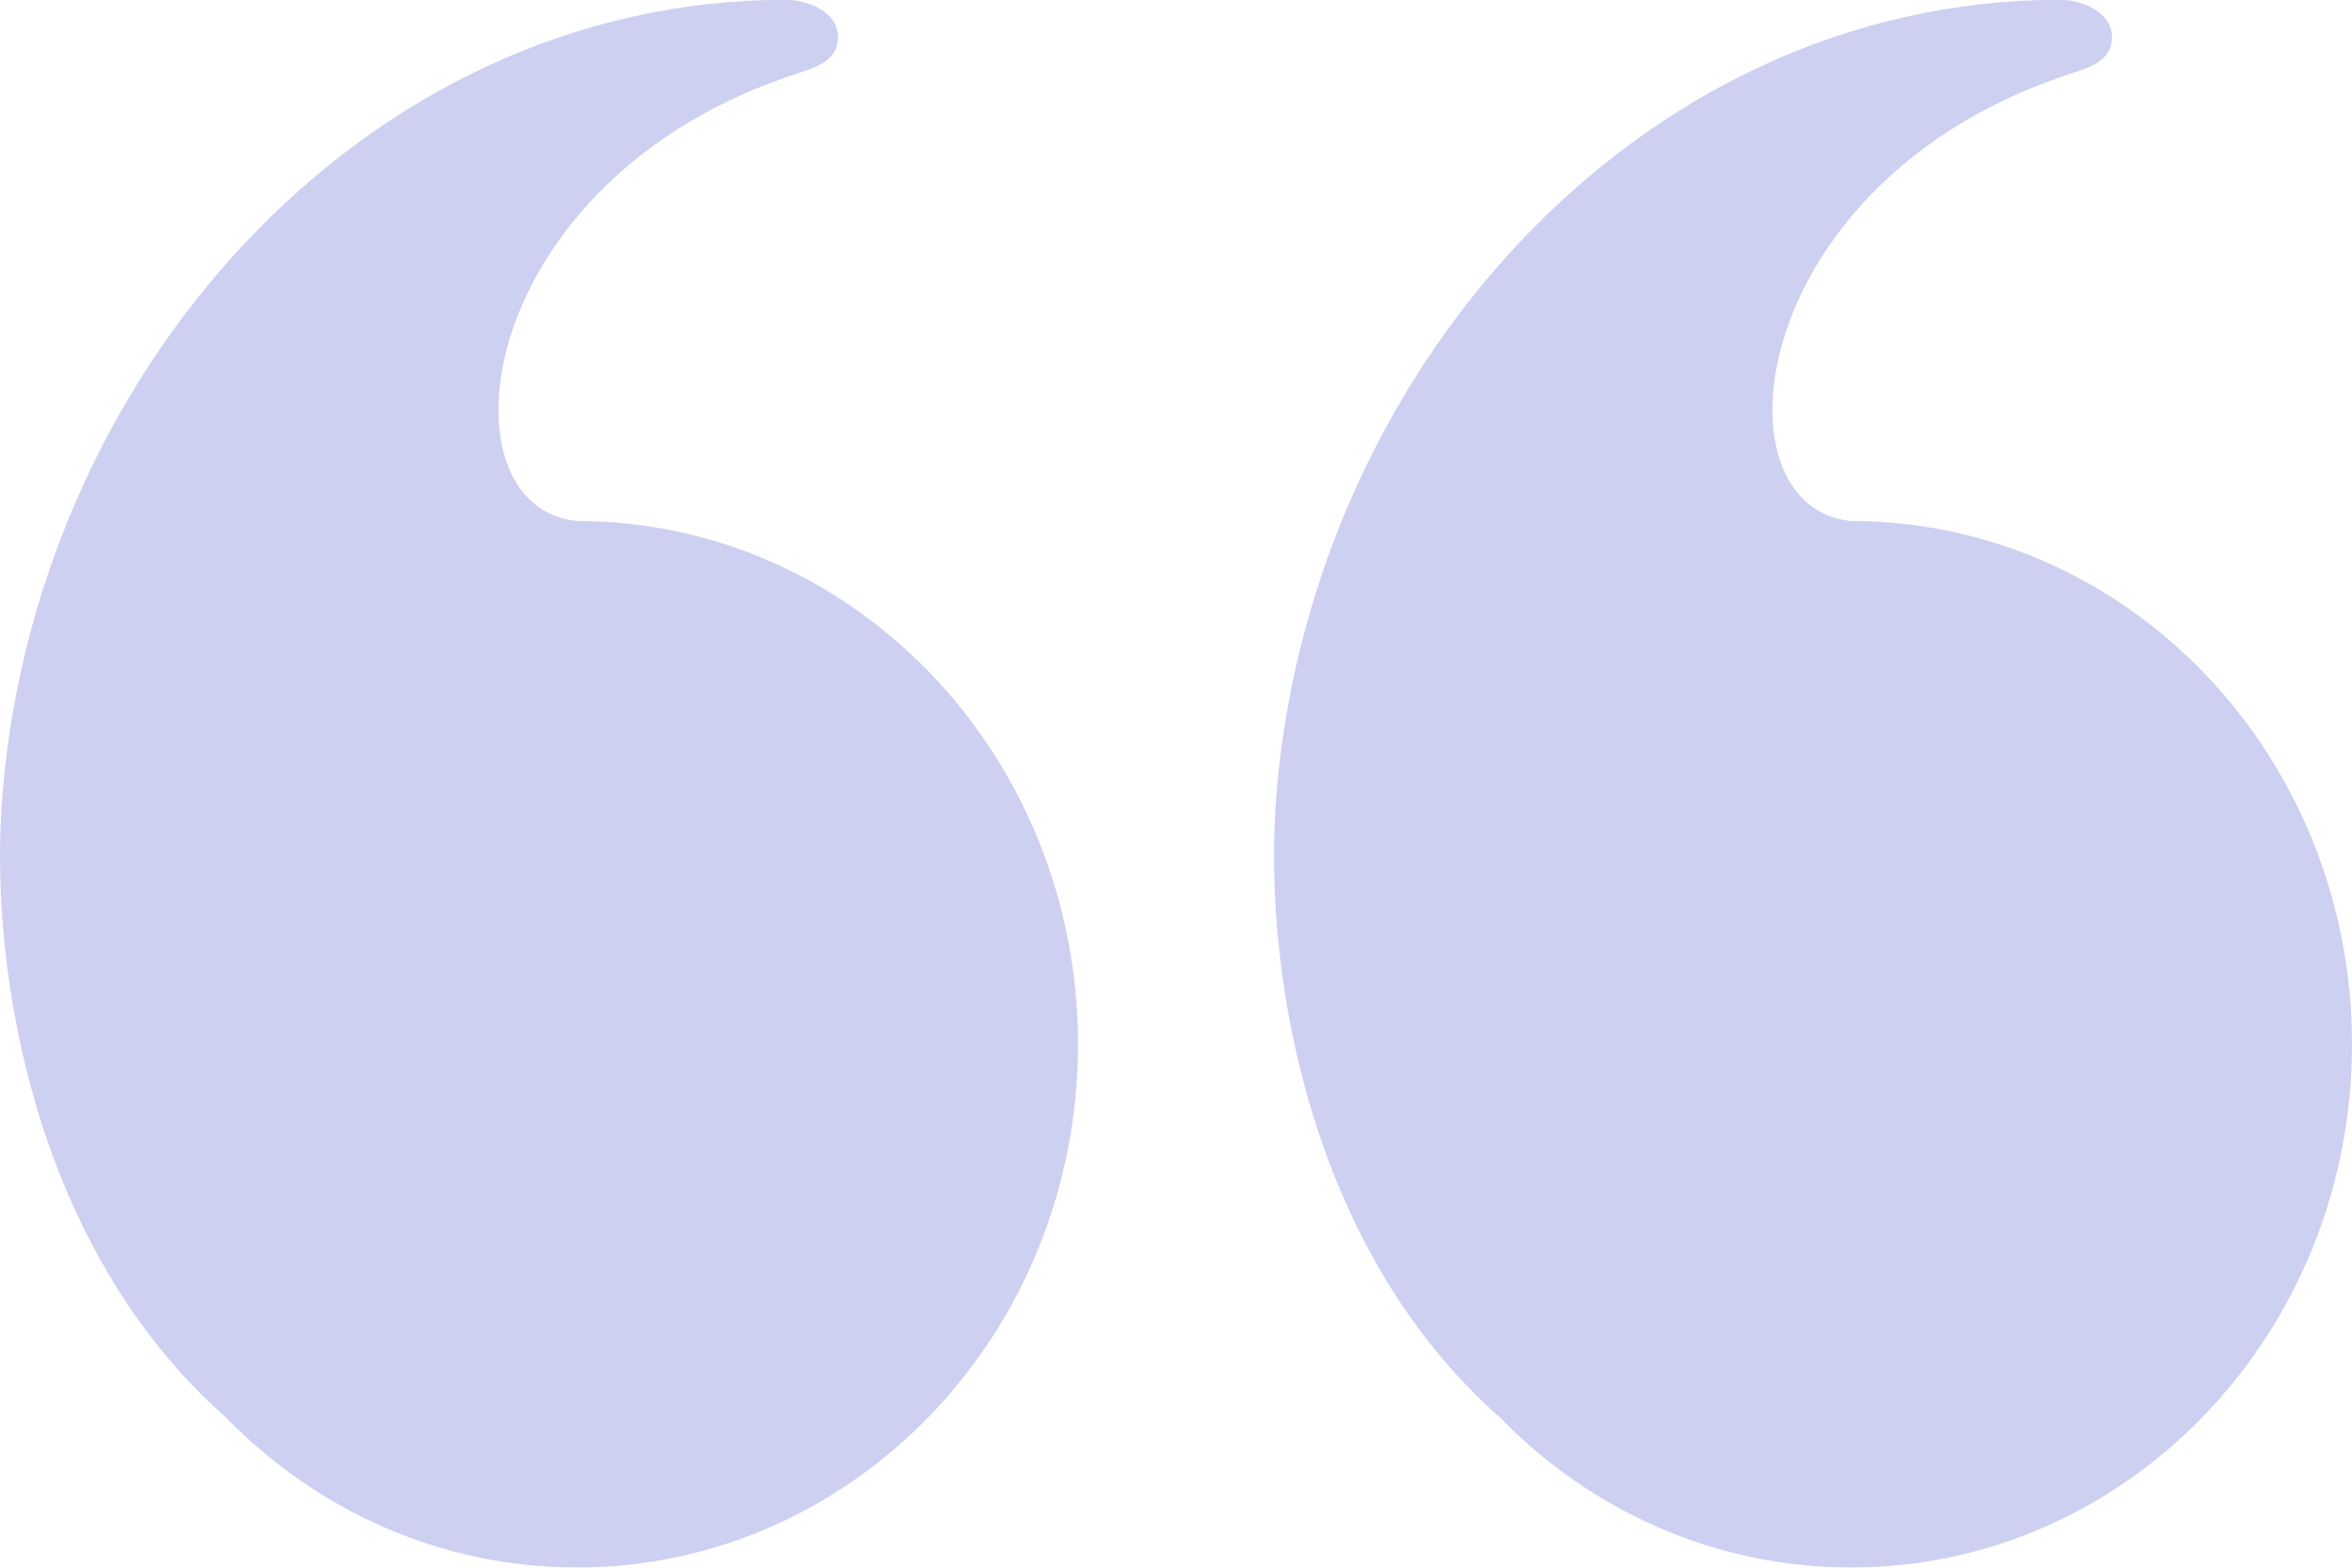
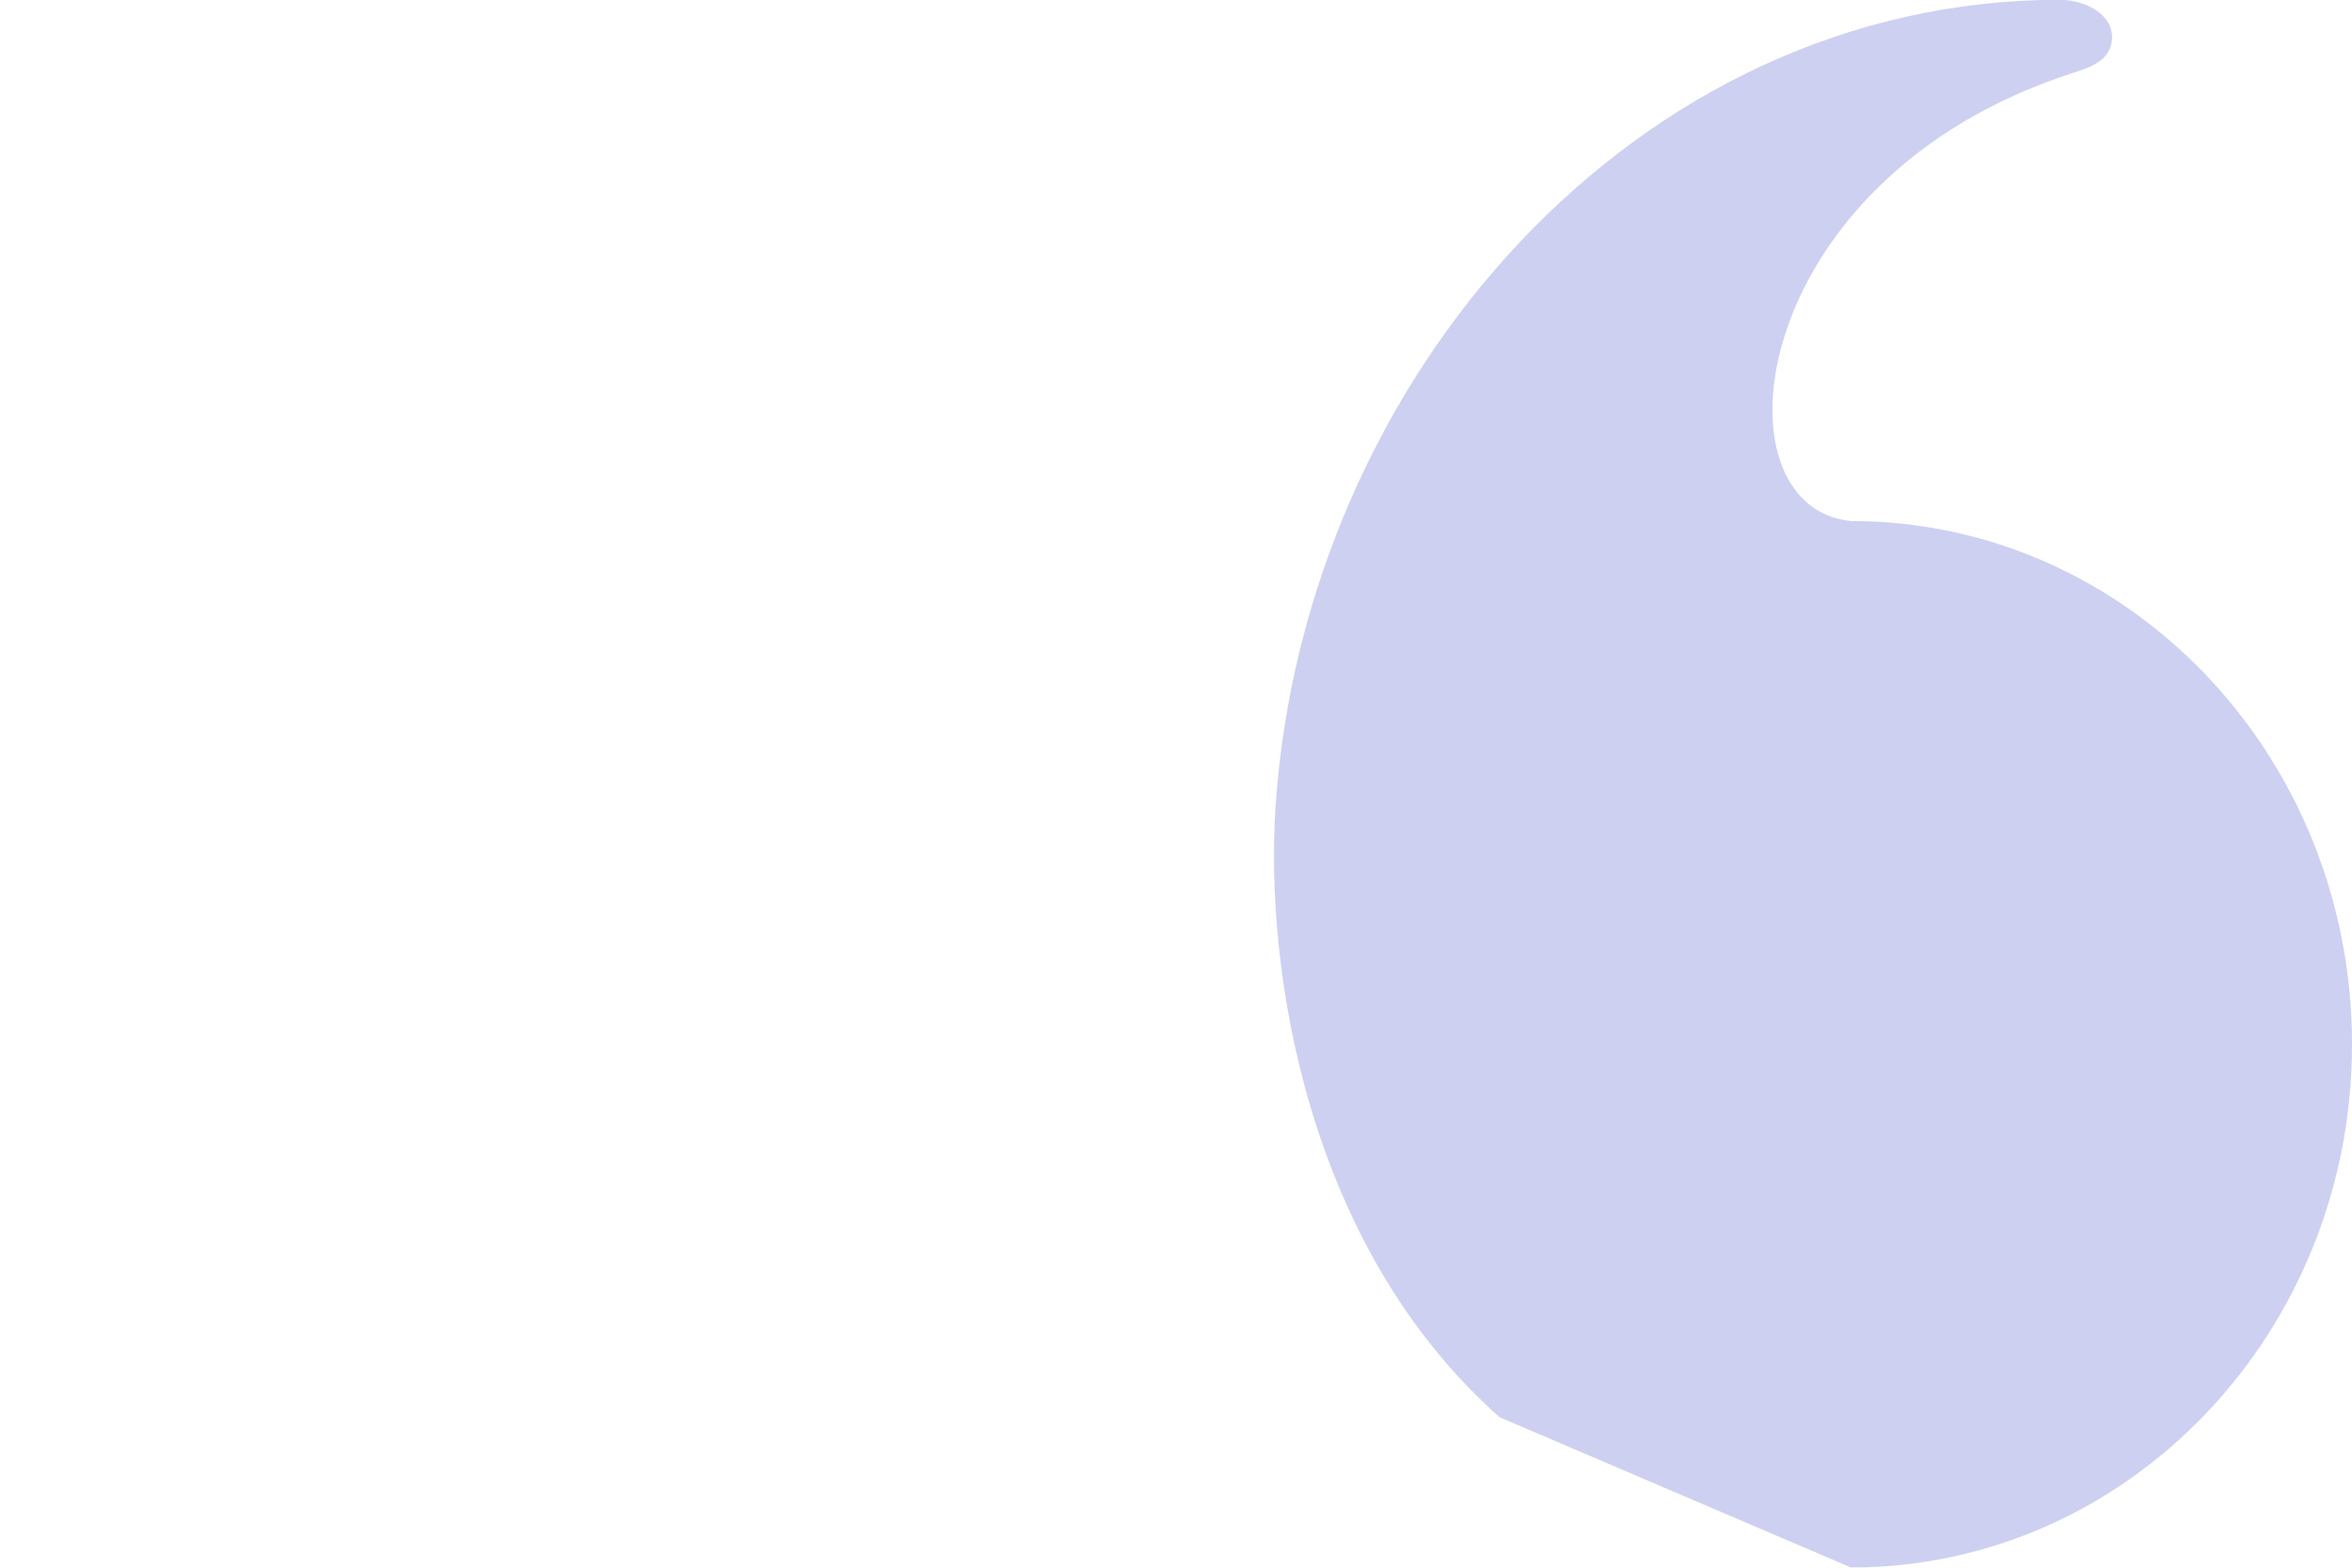
<svg xmlns="http://www.w3.org/2000/svg" width="48" height="32" viewBox="0 0 48 32" fill="none">
  <g opacity="0.4">
-     <path d="M11.775 10.635C17.422 10.635 22 15.417 22 21.315C22 27.214 17.422 31.996 11.775 31.996C8.981 31.996 6.45 30.824 4.605 28.927L4.605 28.929C0.663 25.436 -0.192 19.785 0.033 16.451C0.626 7.713 7.387 -0.003 16.034 -0.004C16.506 -0.004 17.103 0.254 17.103 0.759C17.103 1.241 16.634 1.382 16.294 1.492C9.62 3.645 8.887 10.357 11.775 10.635L11.775 10.635Z" fill="#8289DD" />
-     <path d="M37.775 10.635C43.422 10.635 48 15.417 48 21.315C48 27.214 43.422 31.996 37.775 31.996C34.981 31.996 32.449 30.824 30.604 28.927L30.604 28.929C26.662 25.436 25.808 19.785 26.033 16.451C26.625 7.713 33.386 -0.003 42.034 -0.004C42.506 -0.004 43.102 0.254 43.102 0.759C43.102 1.241 42.634 1.382 42.294 1.492C35.619 3.645 34.887 10.357 37.775 10.635Z" fill="#8289DD" />
+     <path d="M37.775 10.635C43.422 10.635 48 15.417 48 21.315C48 27.214 43.422 31.996 37.775 31.996L30.604 28.929C26.662 25.436 25.808 19.785 26.033 16.451C26.625 7.713 33.386 -0.003 42.034 -0.004C42.506 -0.004 43.102 0.254 43.102 0.759C43.102 1.241 42.634 1.382 42.294 1.492C35.619 3.645 34.887 10.357 37.775 10.635Z" fill="#8289DD" />
  </g>
</svg>